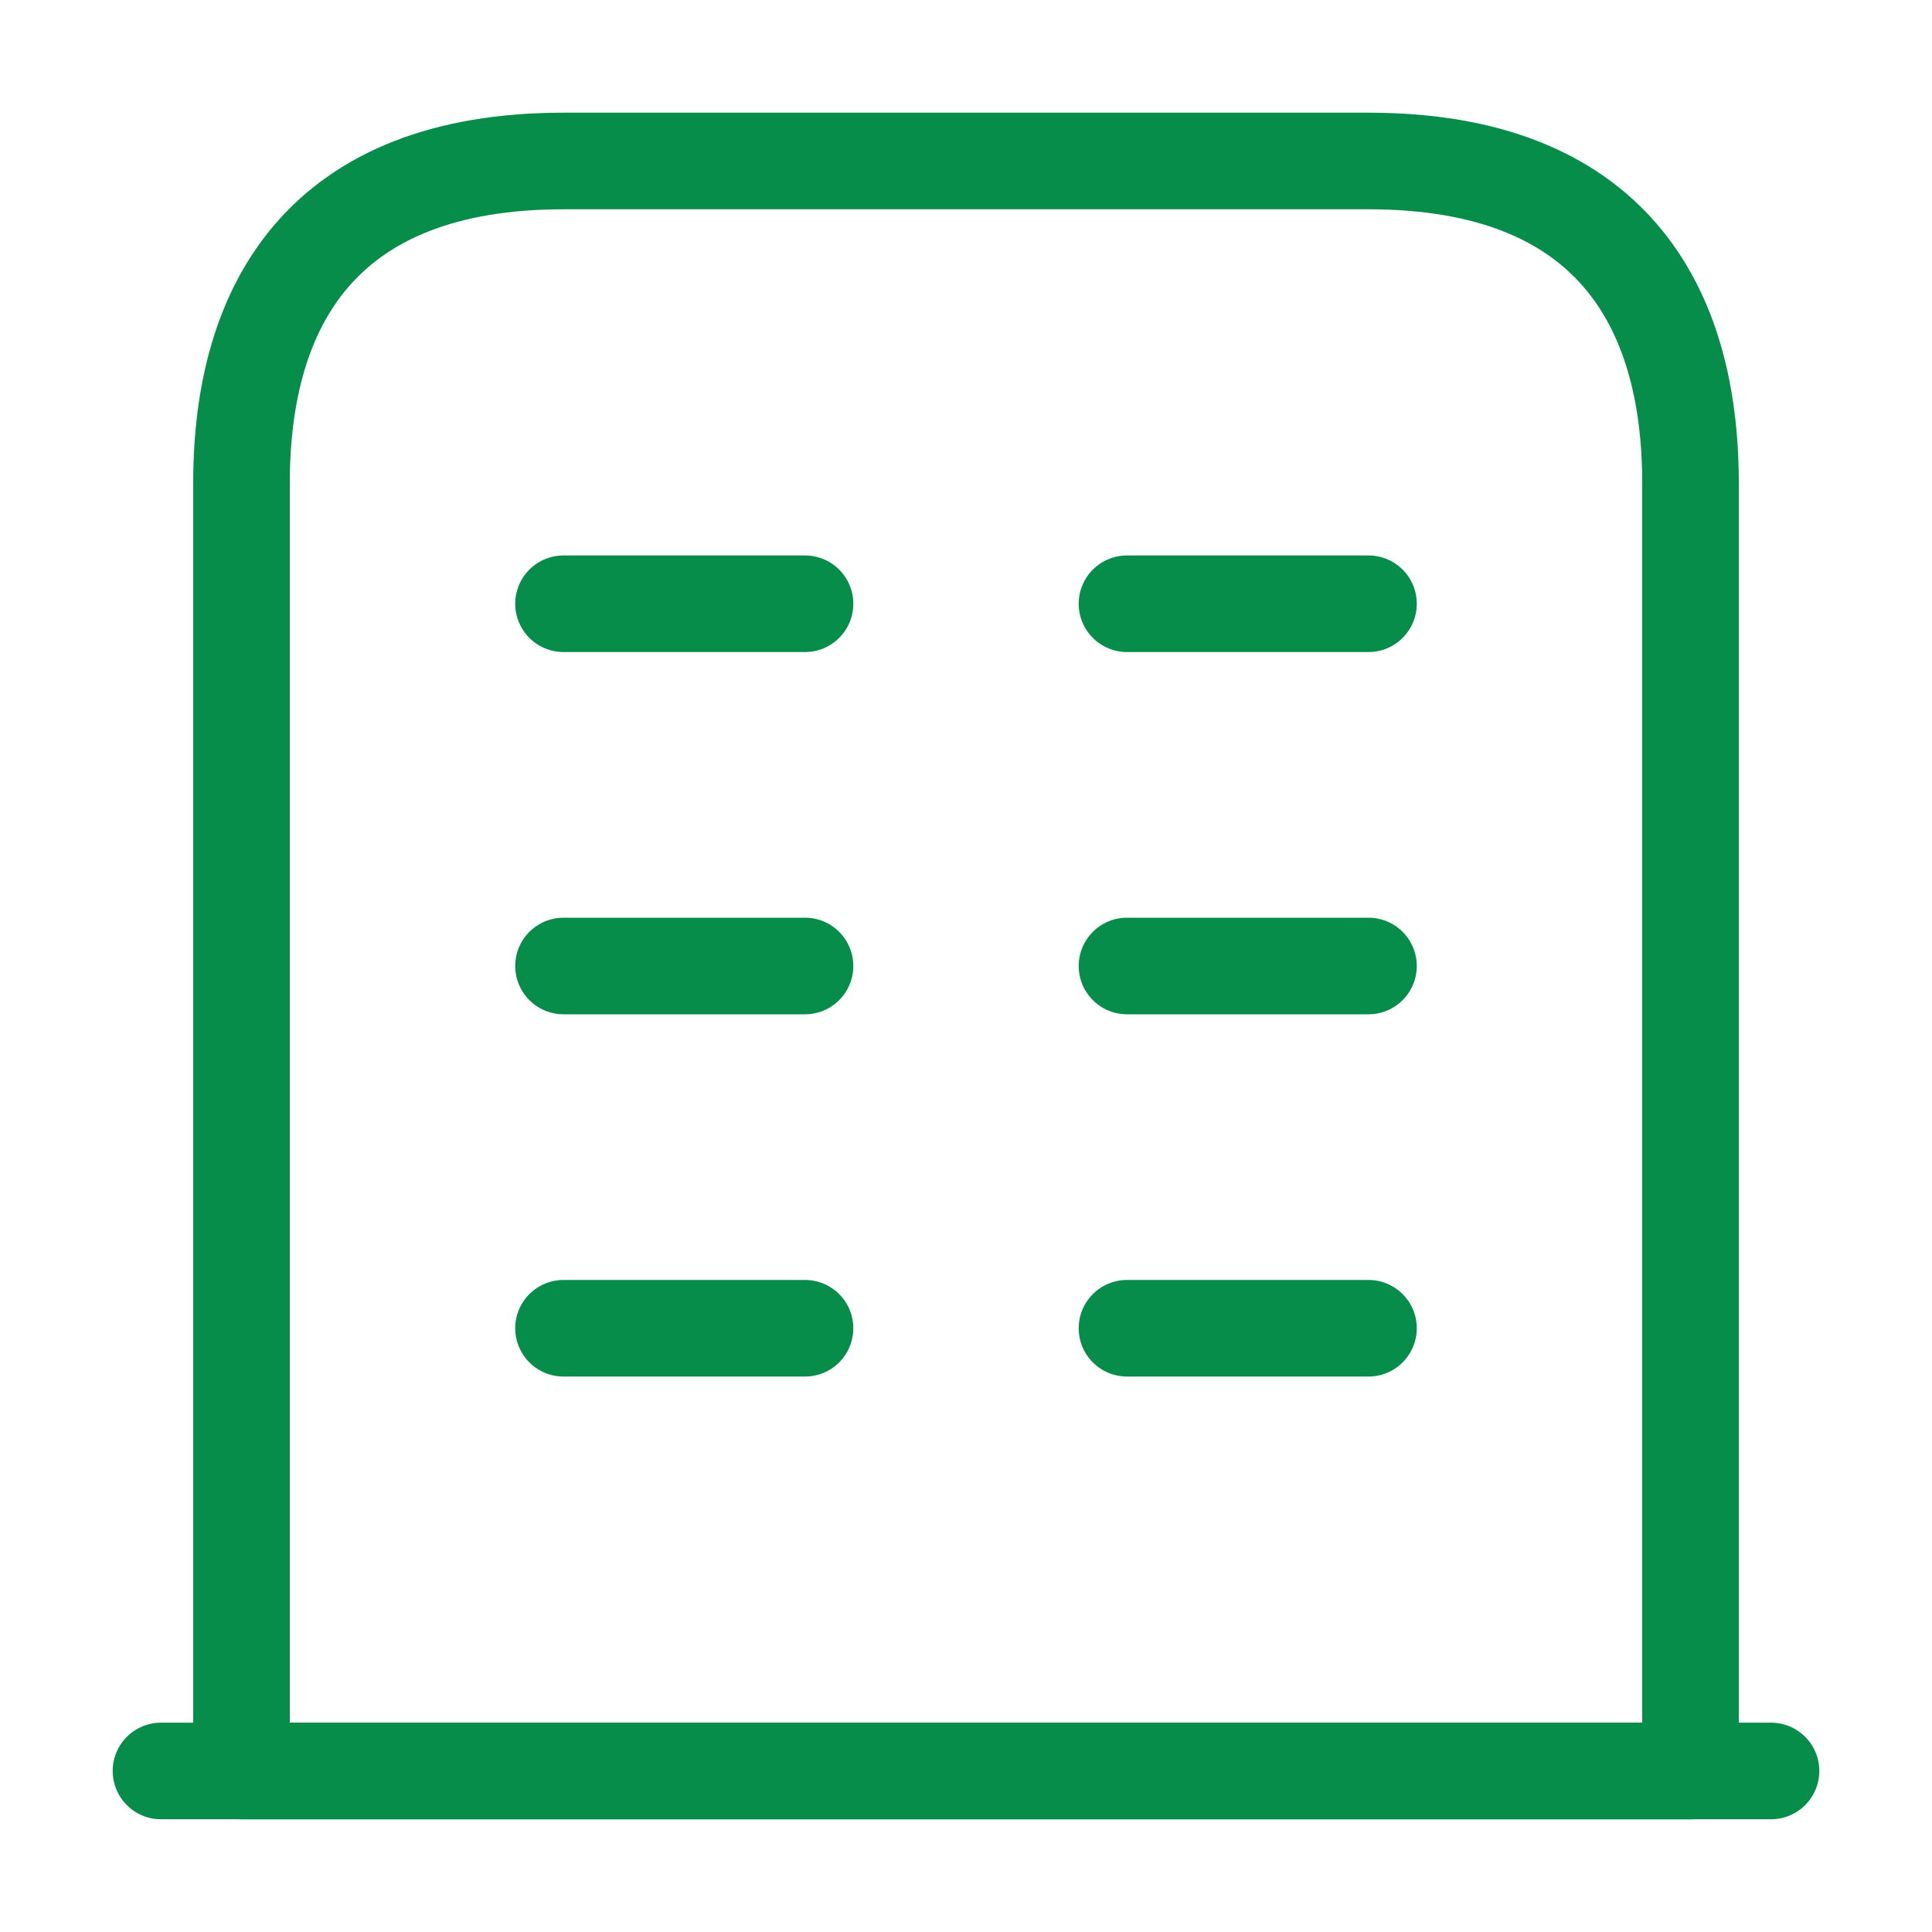
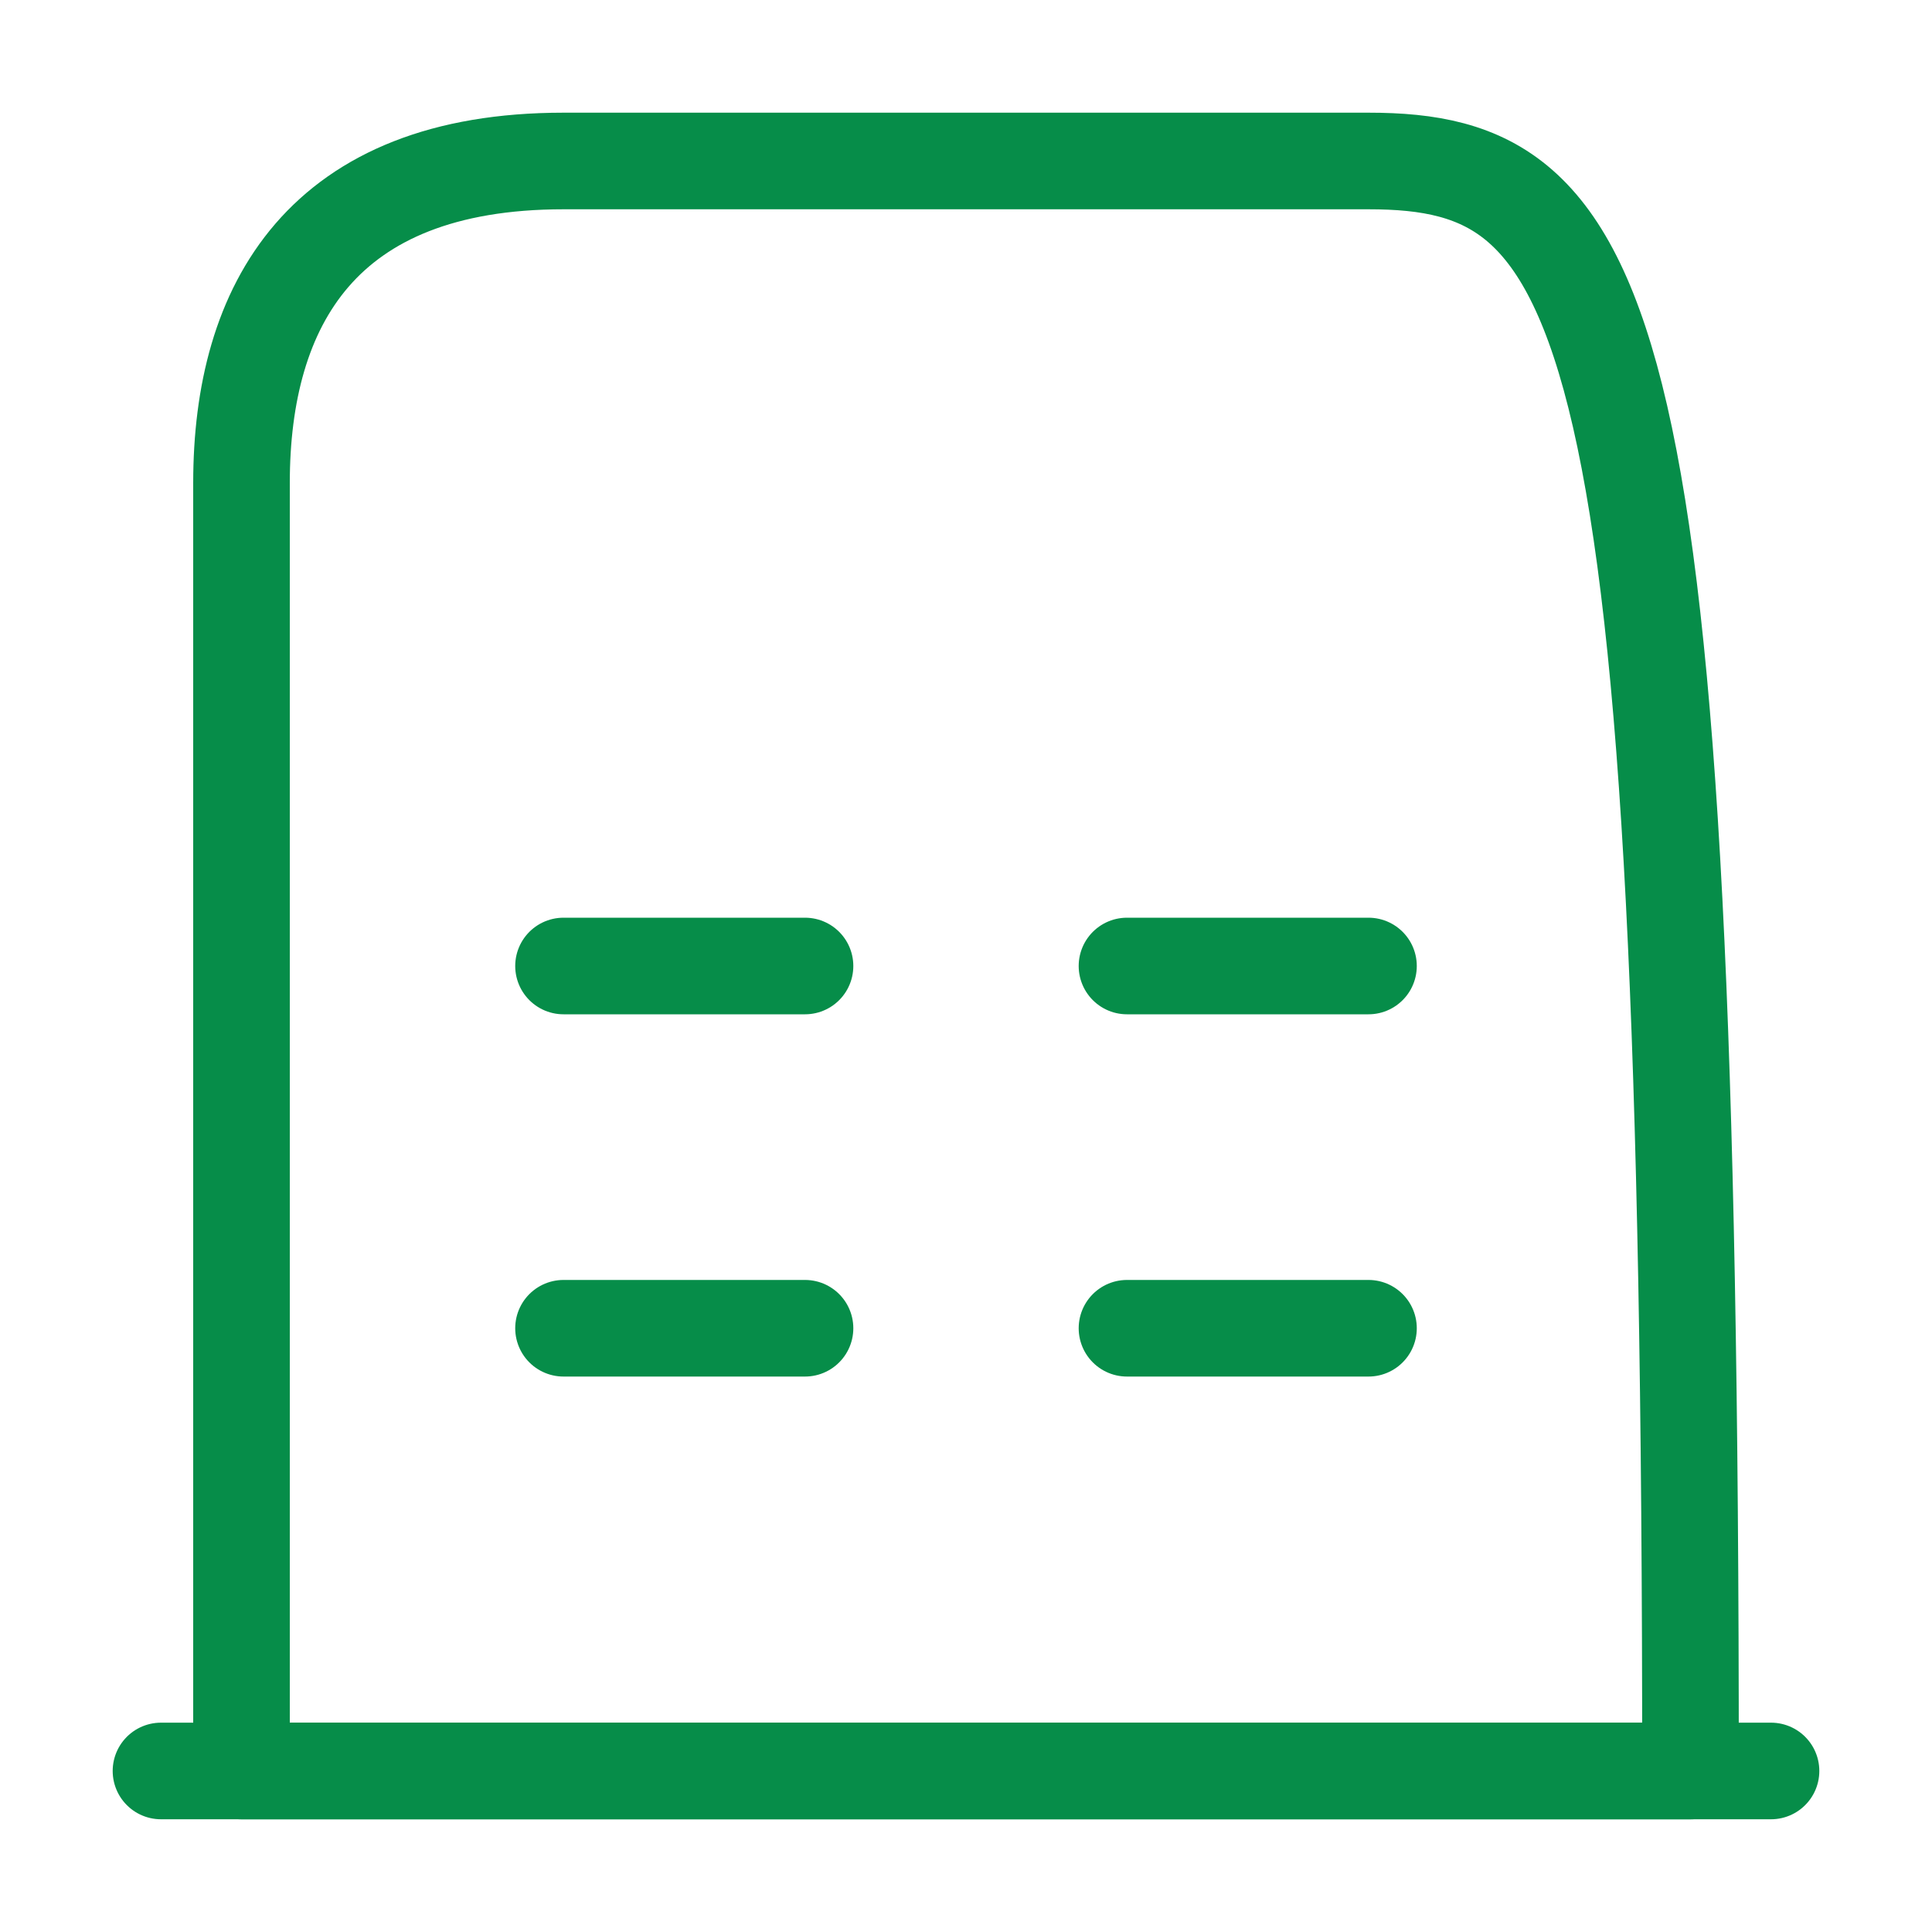
<svg xmlns="http://www.w3.org/2000/svg" width="40" height="40" viewBox="0 0 40 40" fill="none">
  <path d="M3.333 36.666H36.667" stroke="#068D49" stroke-width="2" stroke-miterlimit="10" stroke-linecap="round" stroke-linejoin="round" />
-   <path d="M28.333 3.333H11.667C6.667 3.333 5 6.317 5 10V36.667H35V10C35 6.317 33.333 3.333 28.333 3.333Z" stroke="#068D49" stroke-width="2" stroke-miterlimit="10" stroke-linecap="round" stroke-linejoin="round" />
+   <path d="M28.333 3.333H11.667C6.667 3.333 5 6.317 5 10V36.667H35C35 6.317 33.333 3.333 28.333 3.333Z" stroke="#068D49" stroke-width="2" stroke-miterlimit="10" stroke-linecap="round" stroke-linejoin="round" />
  <path d="M11.667 27.5H16.667" stroke="#068D49" stroke-width="2" stroke-miterlimit="10" stroke-linecap="round" stroke-linejoin="round" />
  <path d="M23.333 27.5H28.333" stroke="#068D49" stroke-width="2" stroke-miterlimit="10" stroke-linecap="round" stroke-linejoin="round" />
  <path d="M11.667 20H16.667" stroke="#068D49" stroke-width="2" stroke-miterlimit="10" stroke-linecap="round" stroke-linejoin="round" />
  <path d="M23.333 20H28.333" stroke="#068D49" stroke-width="2" stroke-miterlimit="10" stroke-linecap="round" stroke-linejoin="round" />
-   <path d="M11.667 12.5H16.667" stroke="#068D49" stroke-width="2" stroke-miterlimit="10" stroke-linecap="round" stroke-linejoin="round" />
-   <path d="M23.333 12.5H28.333" stroke="#068D49" stroke-width="2" stroke-miterlimit="10" stroke-linecap="round" stroke-linejoin="round" />
</svg>